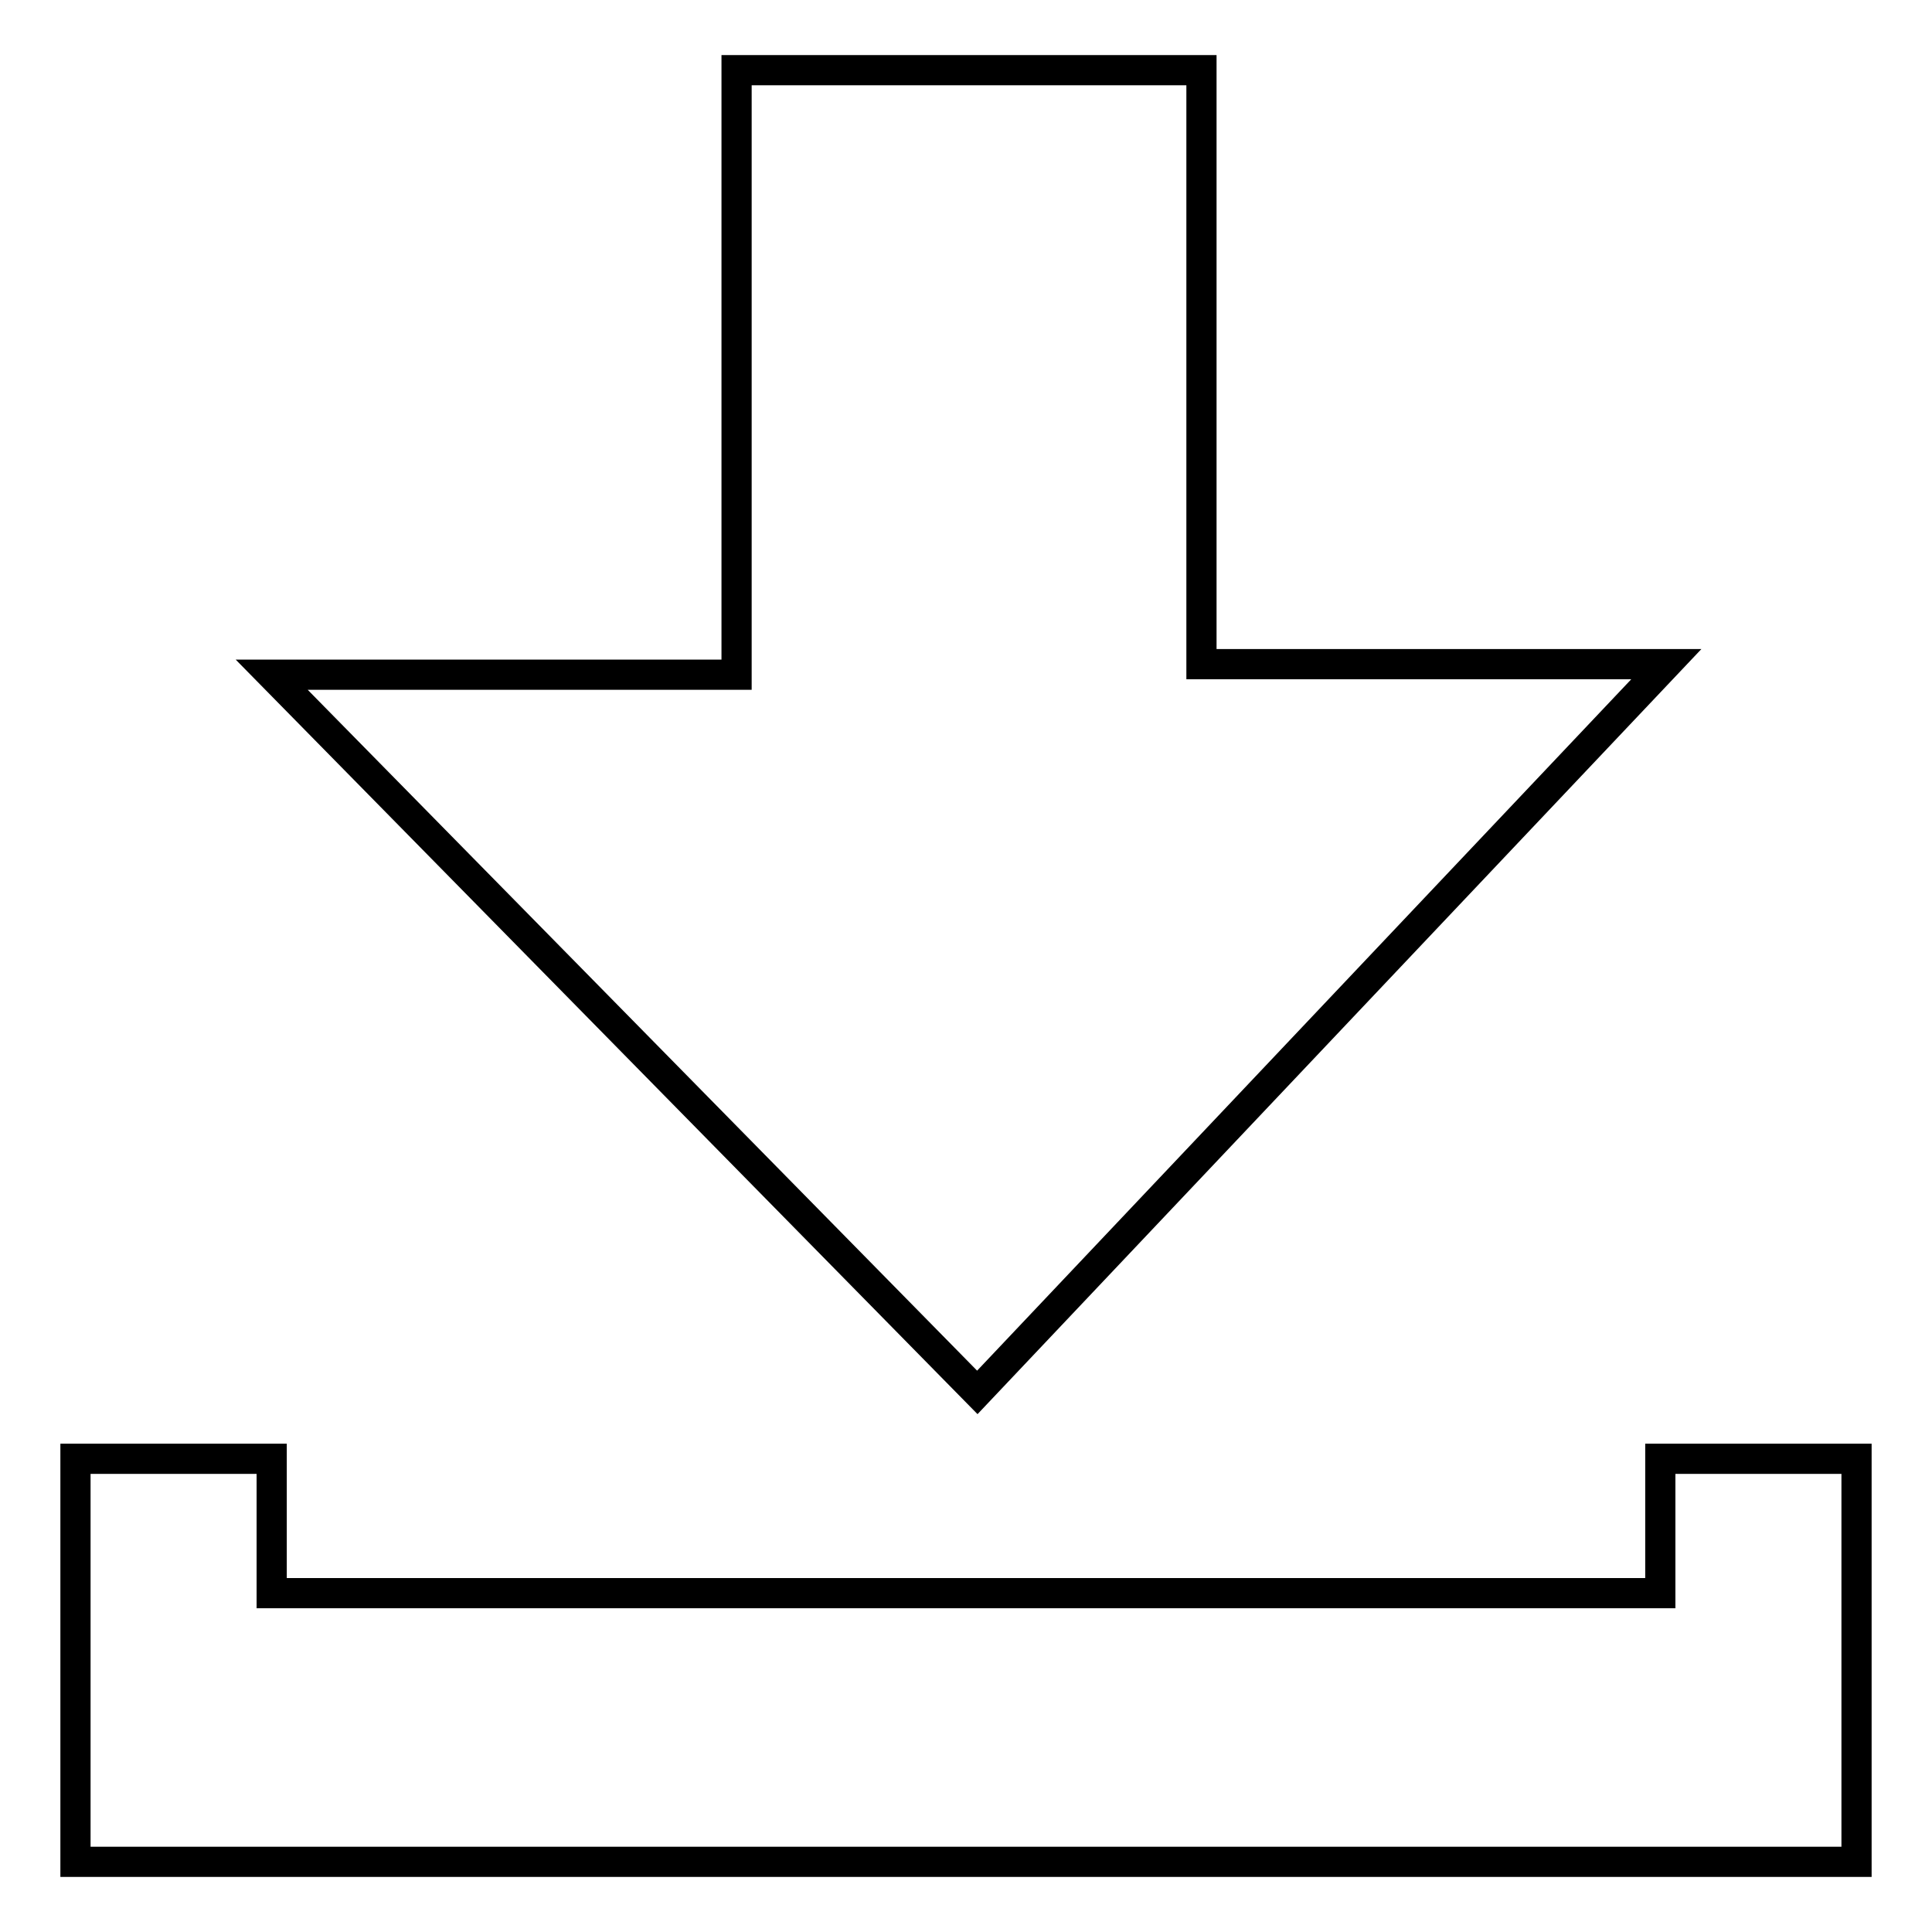
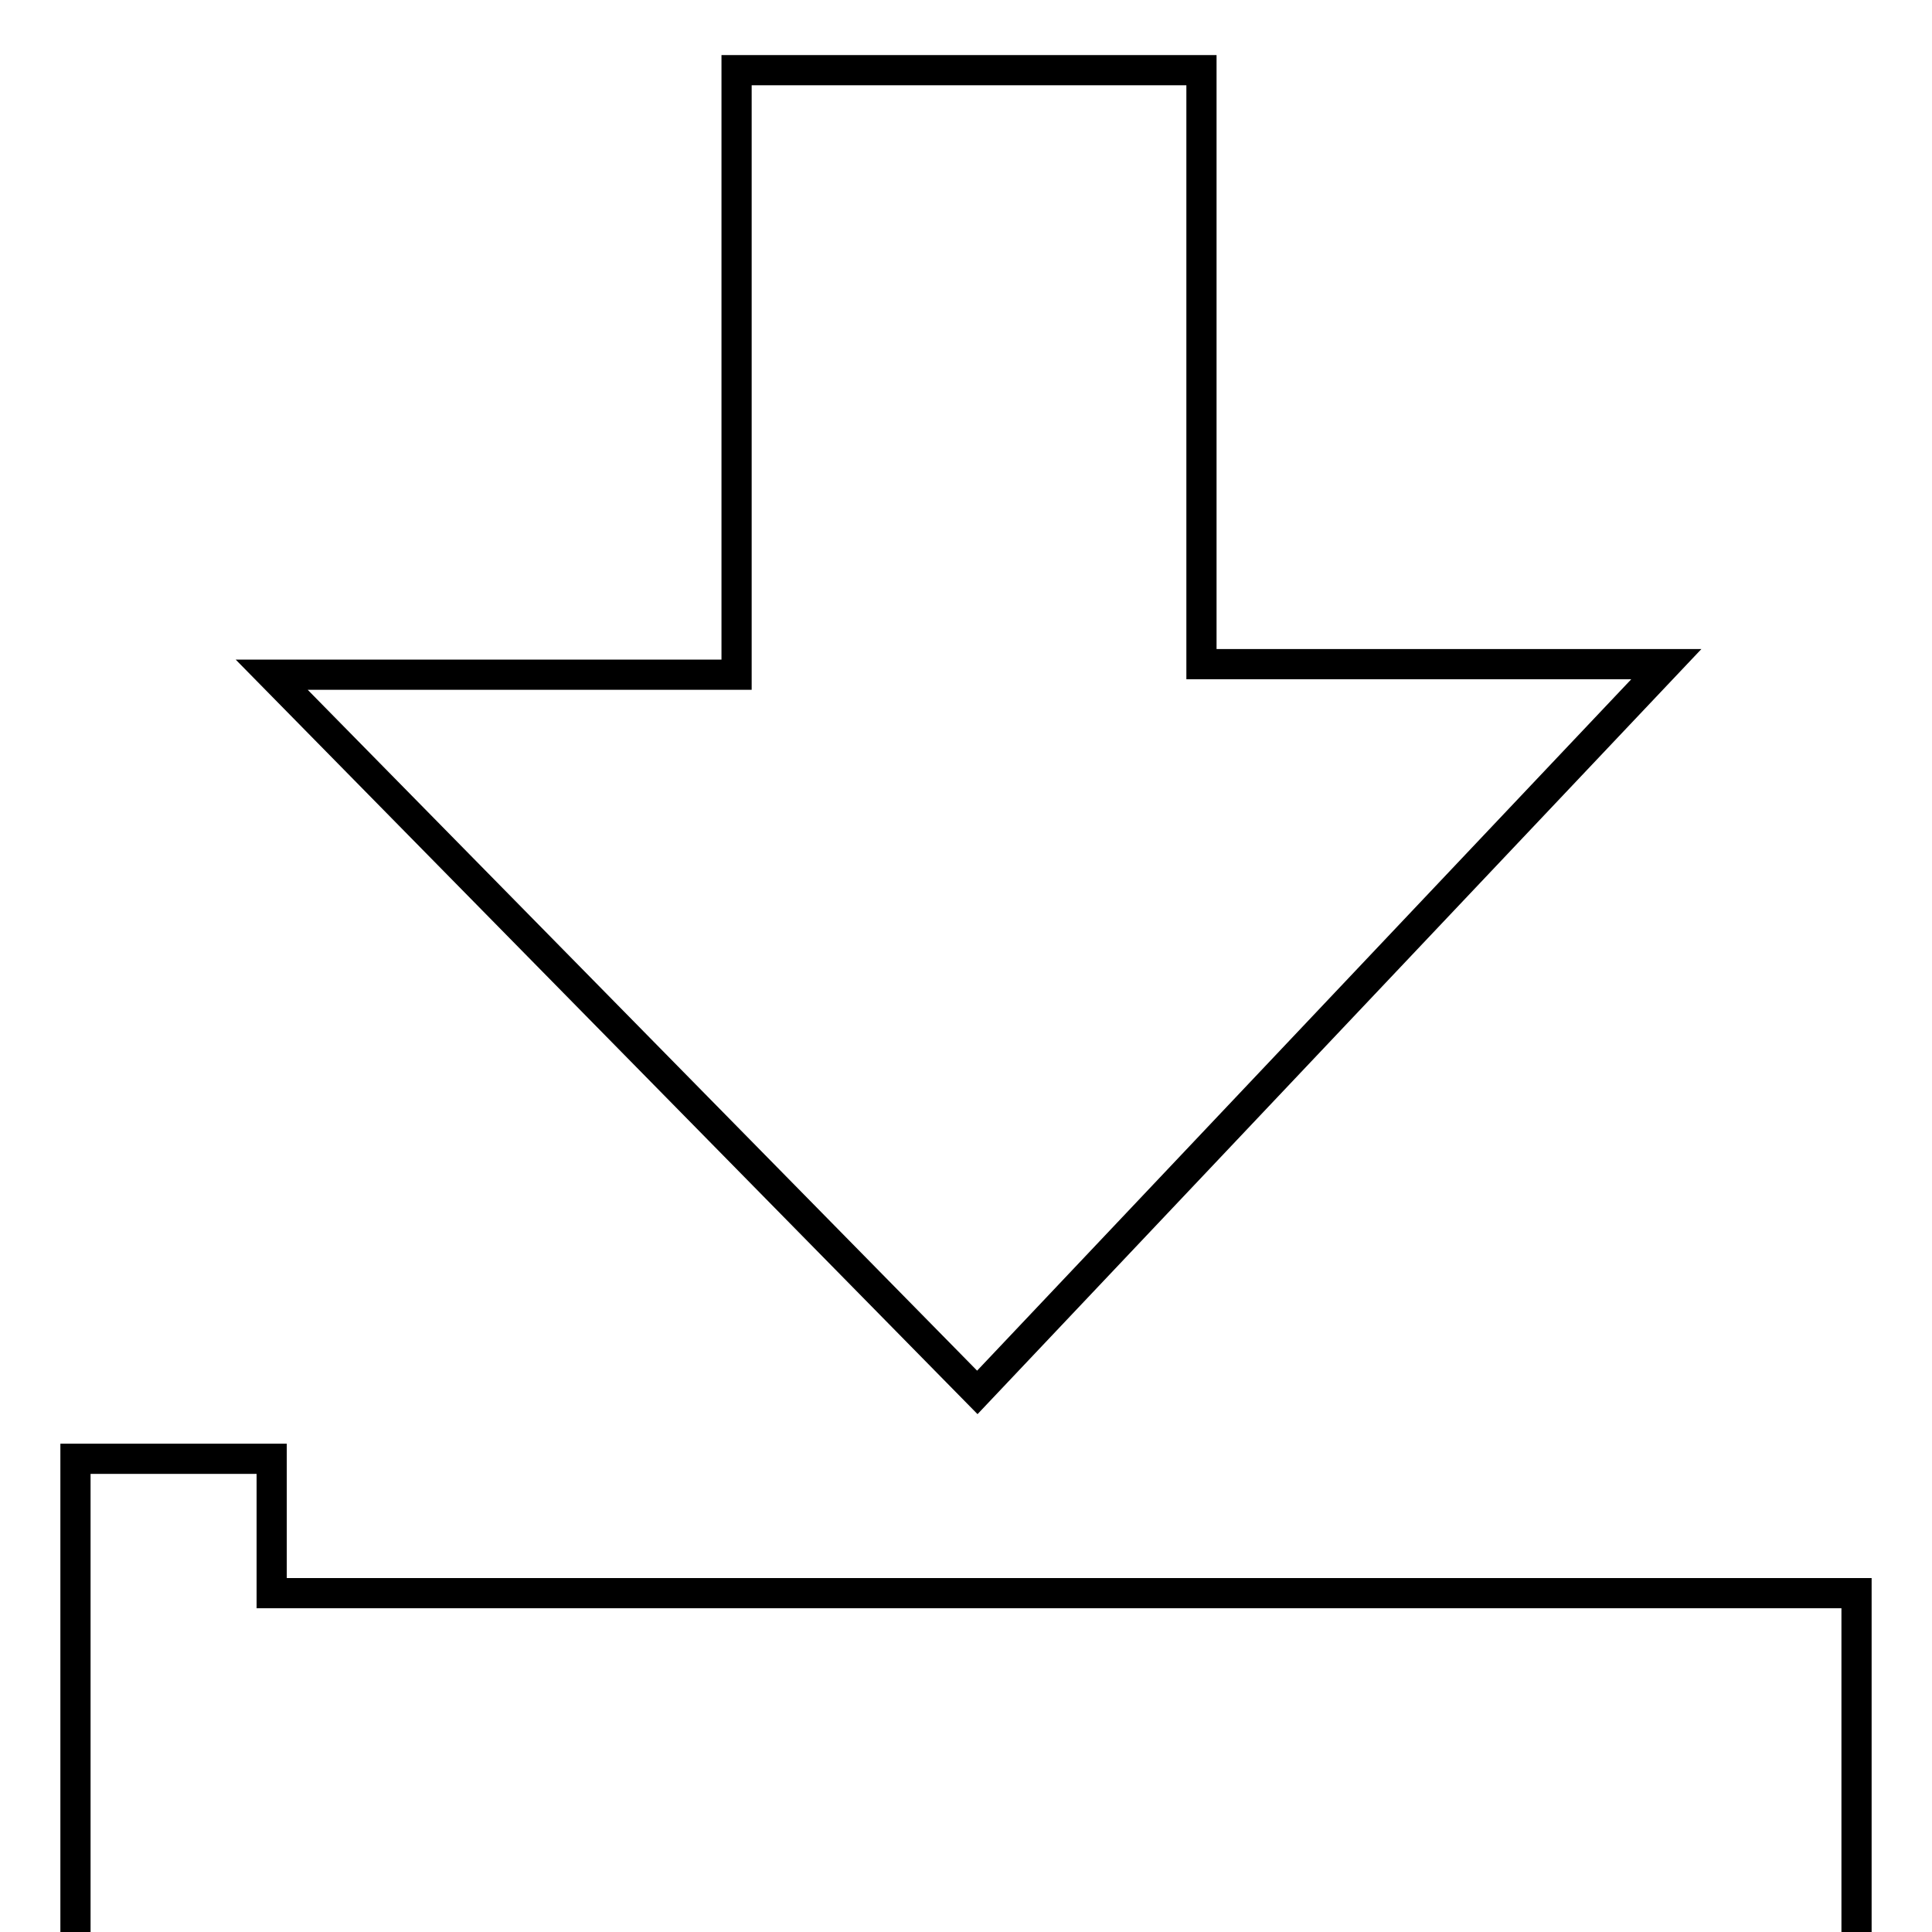
<svg xmlns="http://www.w3.org/2000/svg" version="1.1" x="0px" y="0px" viewBox="0 0 256 256" enable-background="new 0 0 256 256" xml:space="preserve">
  <g>
-     <path stroke-width="4" fill-opacity="0" stroke="#000000" d="M10,246.7v-53.4h26v17.8H220v-17.8h26v53.4H10L10,246.7z M36,89.4l61.6,0V9.3h61.6v78.7h61.6l-91.3,96.5 L36,89.4L36,89.4z" />
+     <path stroke-width="4" fill-opacity="0" stroke="#000000" d="M10,246.7v-53.4h26v17.8H220h26v53.4H10L10,246.7z M36,89.4l61.6,0V9.3h61.6v78.7h61.6l-91.3,96.5 L36,89.4L36,89.4z" />
  </g>
</svg>